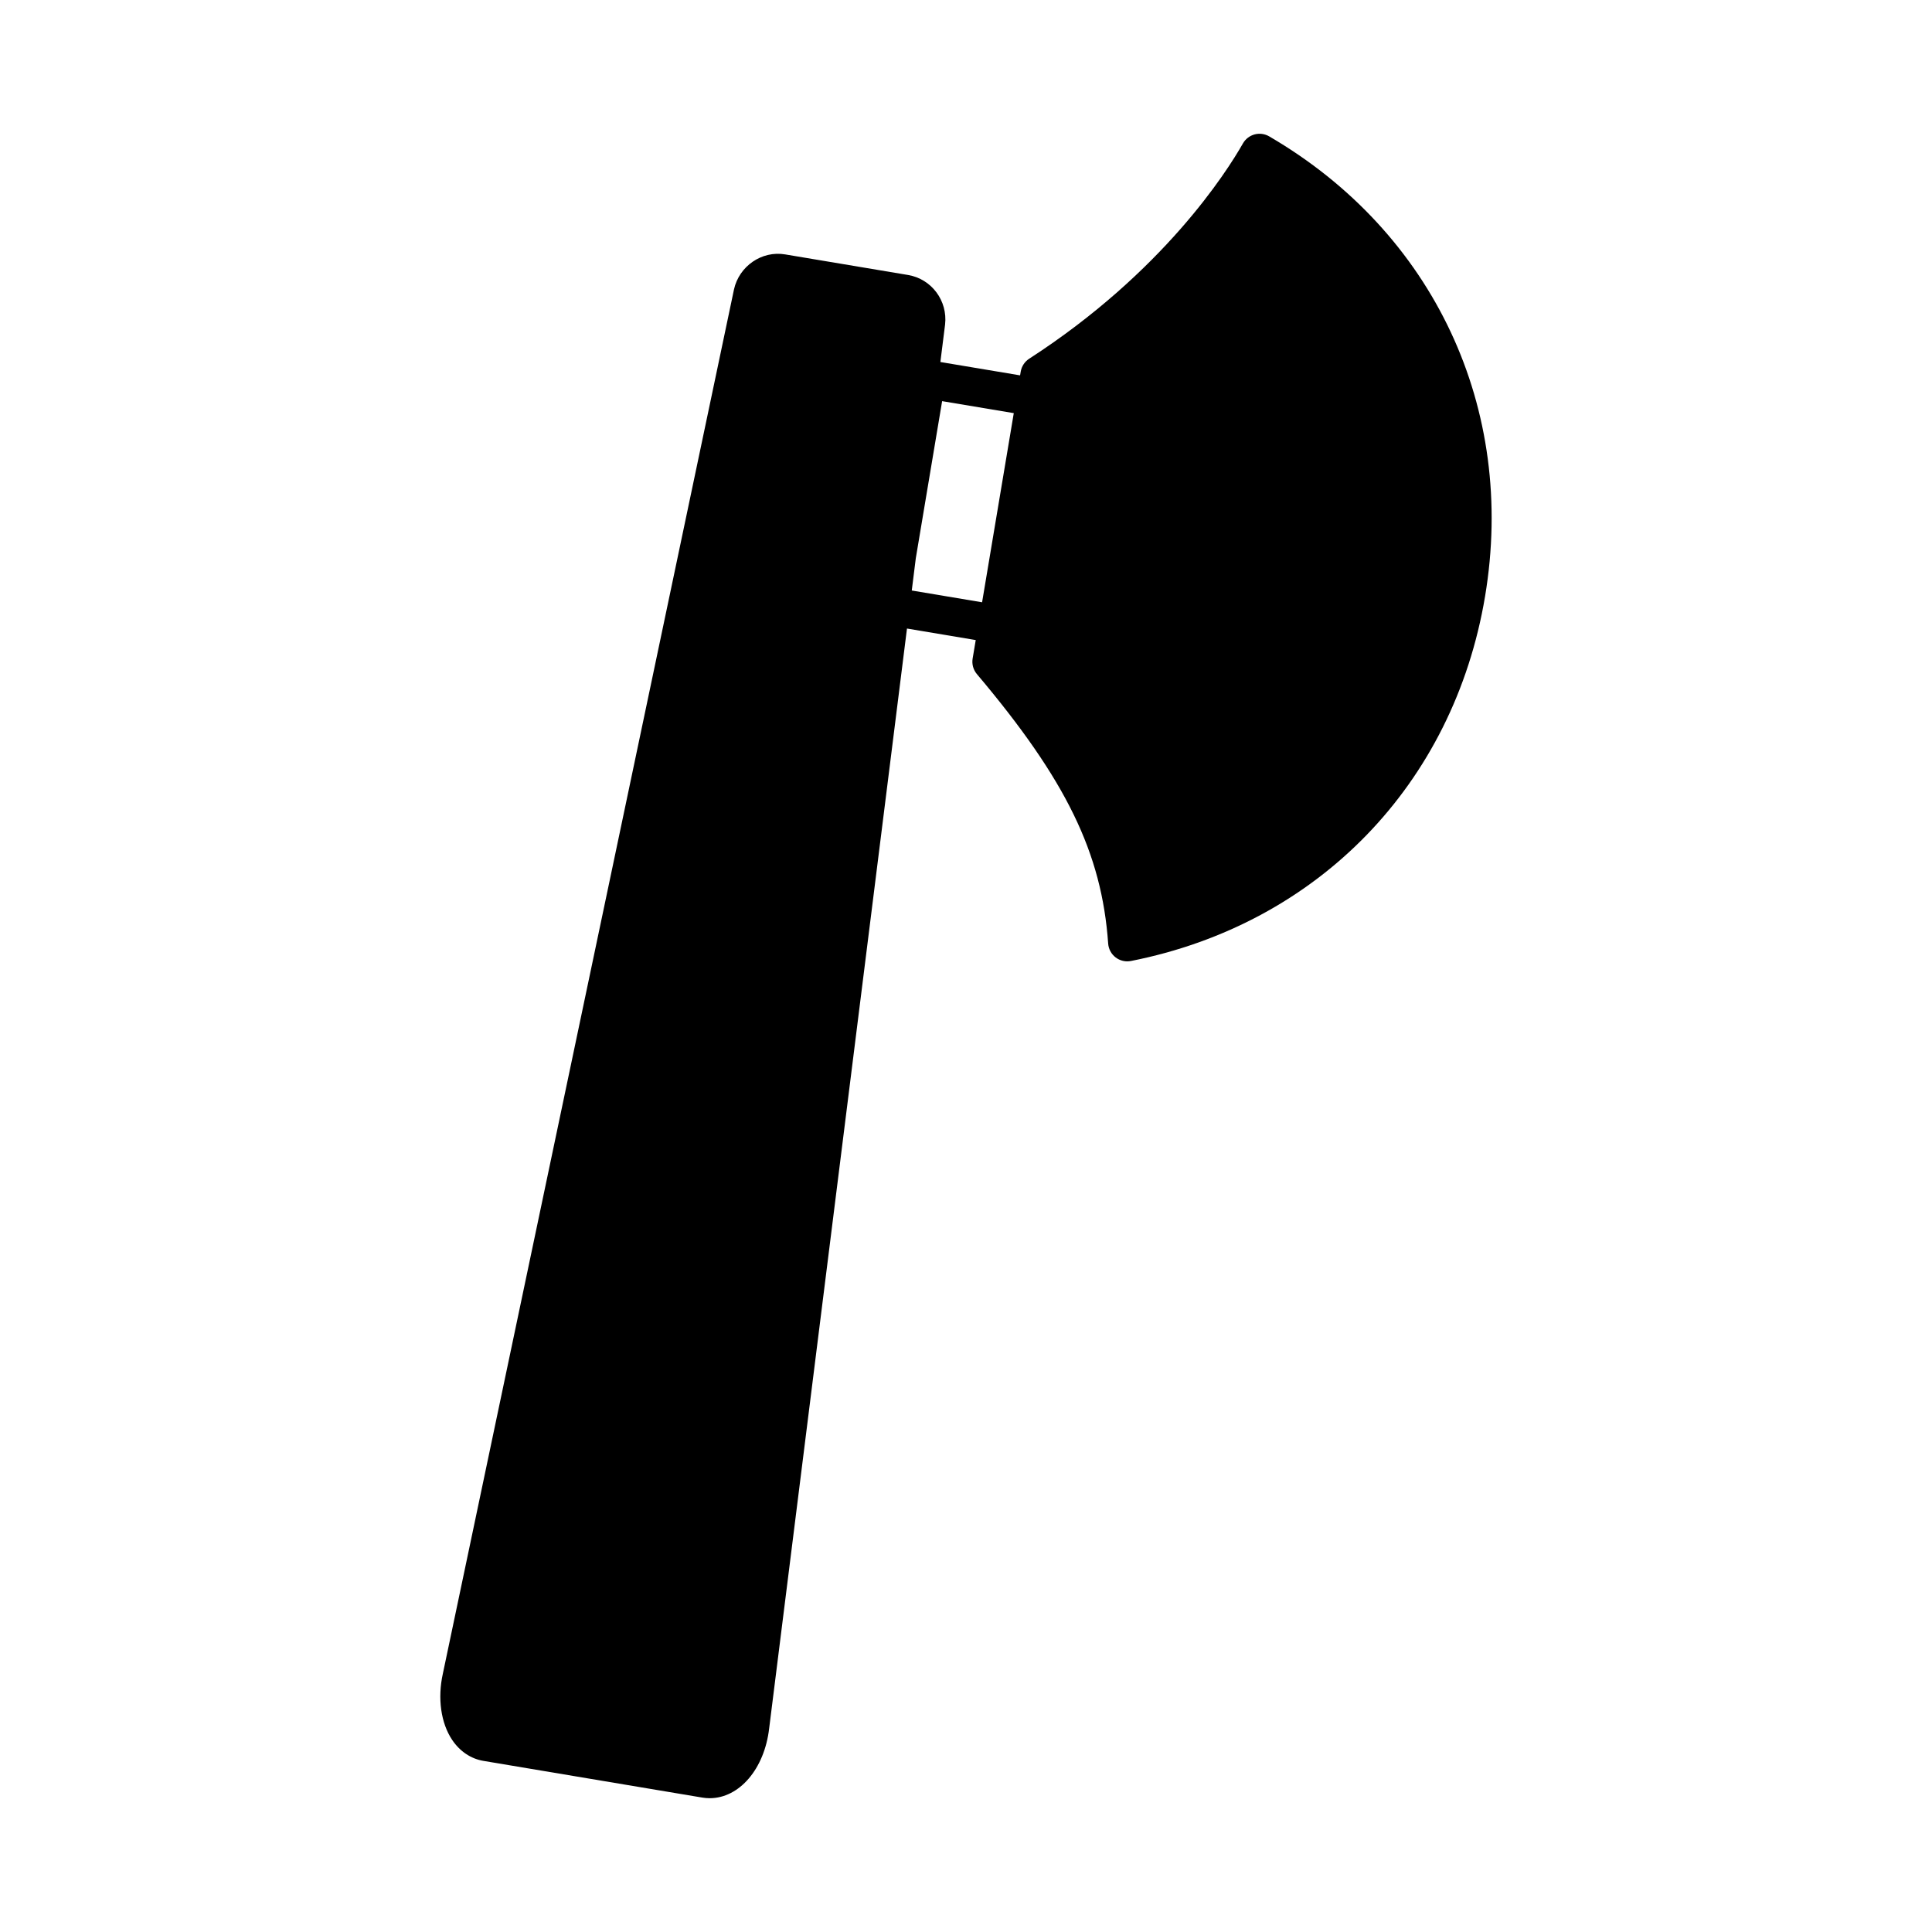
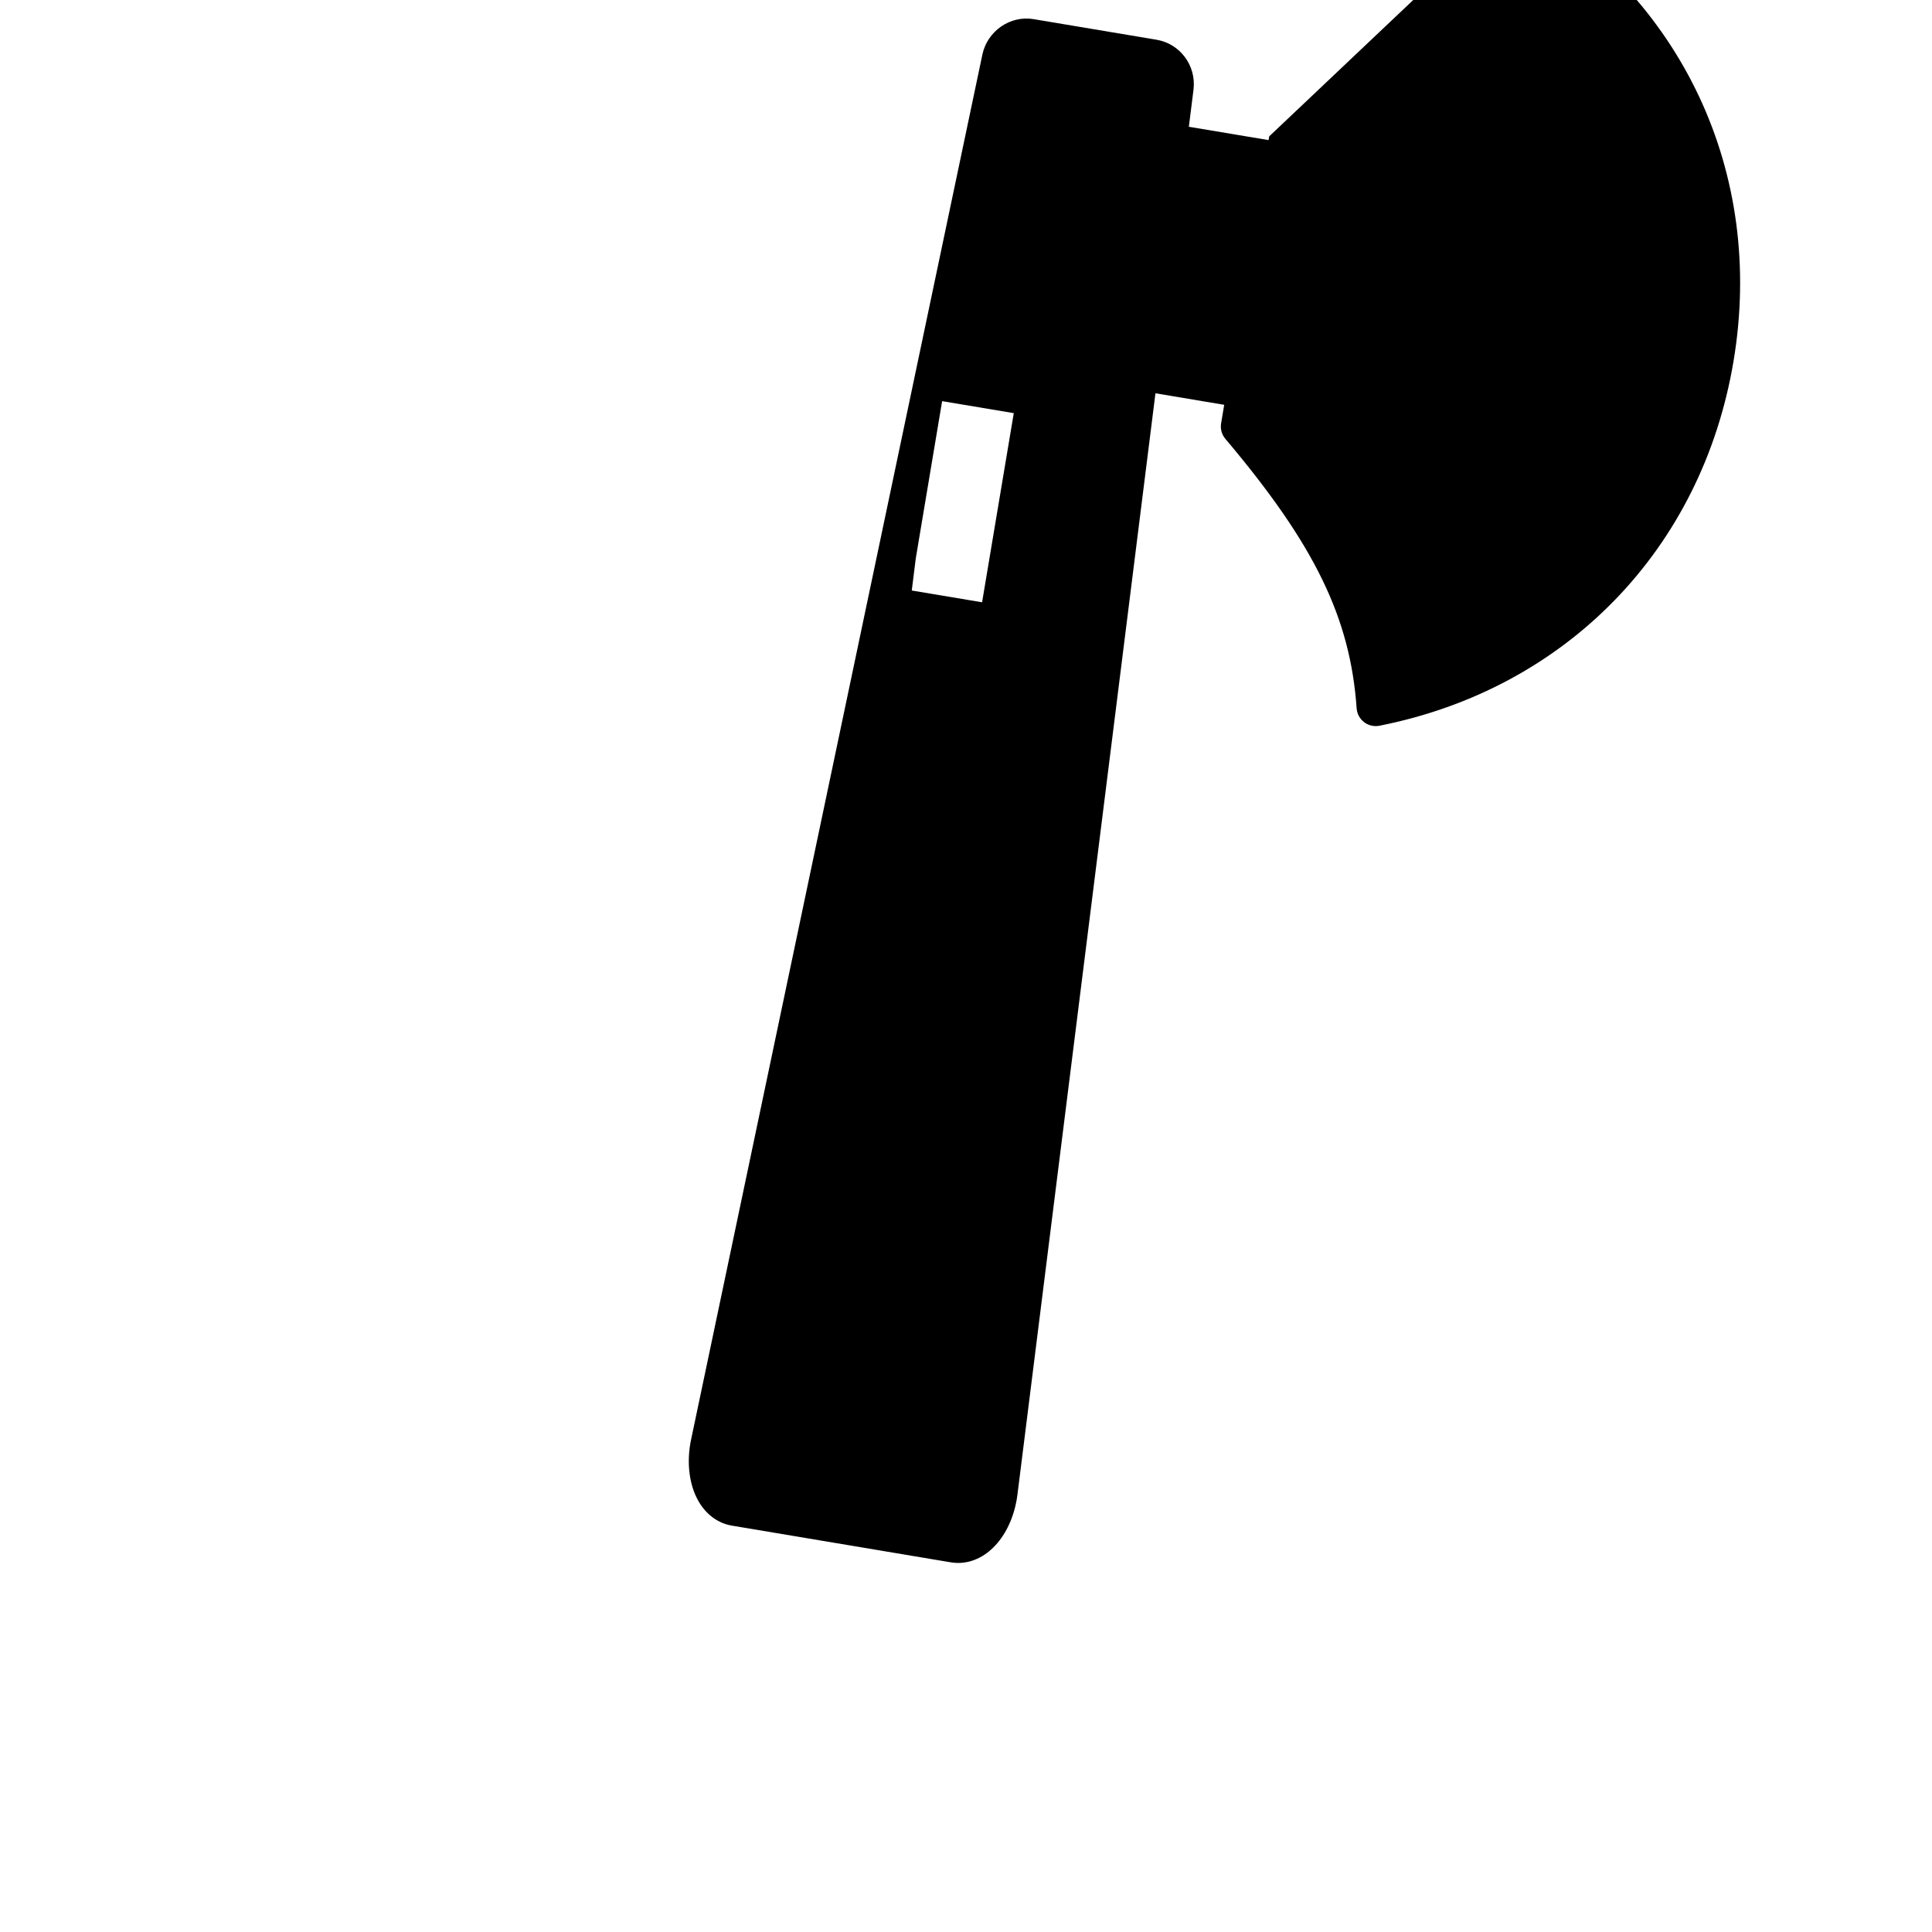
<svg xmlns="http://www.w3.org/2000/svg" fill="#000000" width="800px" height="800px" version="1.1" viewBox="144 144 512 512">
-   <path d="m480.35 180.14c-1.18-0.684-2.586-0.871-3.875-0.516-1.305 0.355-2.418 1.211-3.09 2.391-4.309 7.578-21.129 34.086-56.637 57.047-1.199 0.777-2.012 2.016-2.246 3.422l-0.168 0.988-21.125-3.535 1.246-9.93c0.719-6.312-3.582-12.086-9.805-13.133l-32.555-5.453c-6.246-1.062-12.223 3.148-13.578 9.262l-77.152 366.83c-1.457 6.559-0.527 13.145 2.488 17.617 2.031 3.008 4.949 4.961 8.227 5.516l58.062 9.734c0.641 0.105 1.285 0.16 1.918 0.16 7.894 0 14.535-7.793 15.77-18.484l36.527-291.49 18.219 3.055-0.82 4.902c-0.246 1.473 0.168 2.973 1.129 4.117 23.664 28.023 33.094 47.375 34.789 71.41 0.102 1.449 0.82 2.793 1.98 3.672 0.891 0.68 1.98 1.043 3.082 1.043 0.328 0 0.656-0.031 0.988-0.098 49.535-9.793 85.488-46.812 93.828-96.609 8.348-49.797-13.574-96.508-57.203-121.92zm-94.723 120.35 1.074-8.574 6.973-41.609 18.988 3.18-8.398 50.125z" />
+   <path d="m480.35 180.14l-0.168 0.988-21.125-3.535 1.246-9.93c0.719-6.312-3.582-12.086-9.805-13.133l-32.555-5.453c-6.246-1.062-12.223 3.148-13.578 9.262l-77.152 366.83c-1.457 6.559-0.527 13.145 2.488 17.617 2.031 3.008 4.949 4.961 8.227 5.516l58.062 9.734c0.641 0.105 1.285 0.16 1.918 0.16 7.894 0 14.535-7.793 15.77-18.484l36.527-291.49 18.219 3.055-0.82 4.902c-0.246 1.473 0.168 2.973 1.129 4.117 23.664 28.023 33.094 47.375 34.789 71.41 0.102 1.449 0.82 2.793 1.98 3.672 0.891 0.68 1.98 1.043 3.082 1.043 0.328 0 0.656-0.031 0.988-0.098 49.535-9.793 85.488-46.812 93.828-96.609 8.348-49.797-13.574-96.508-57.203-121.92zm-94.723 120.35 1.074-8.574 6.973-41.609 18.988 3.18-8.398 50.125z" />
</svg>